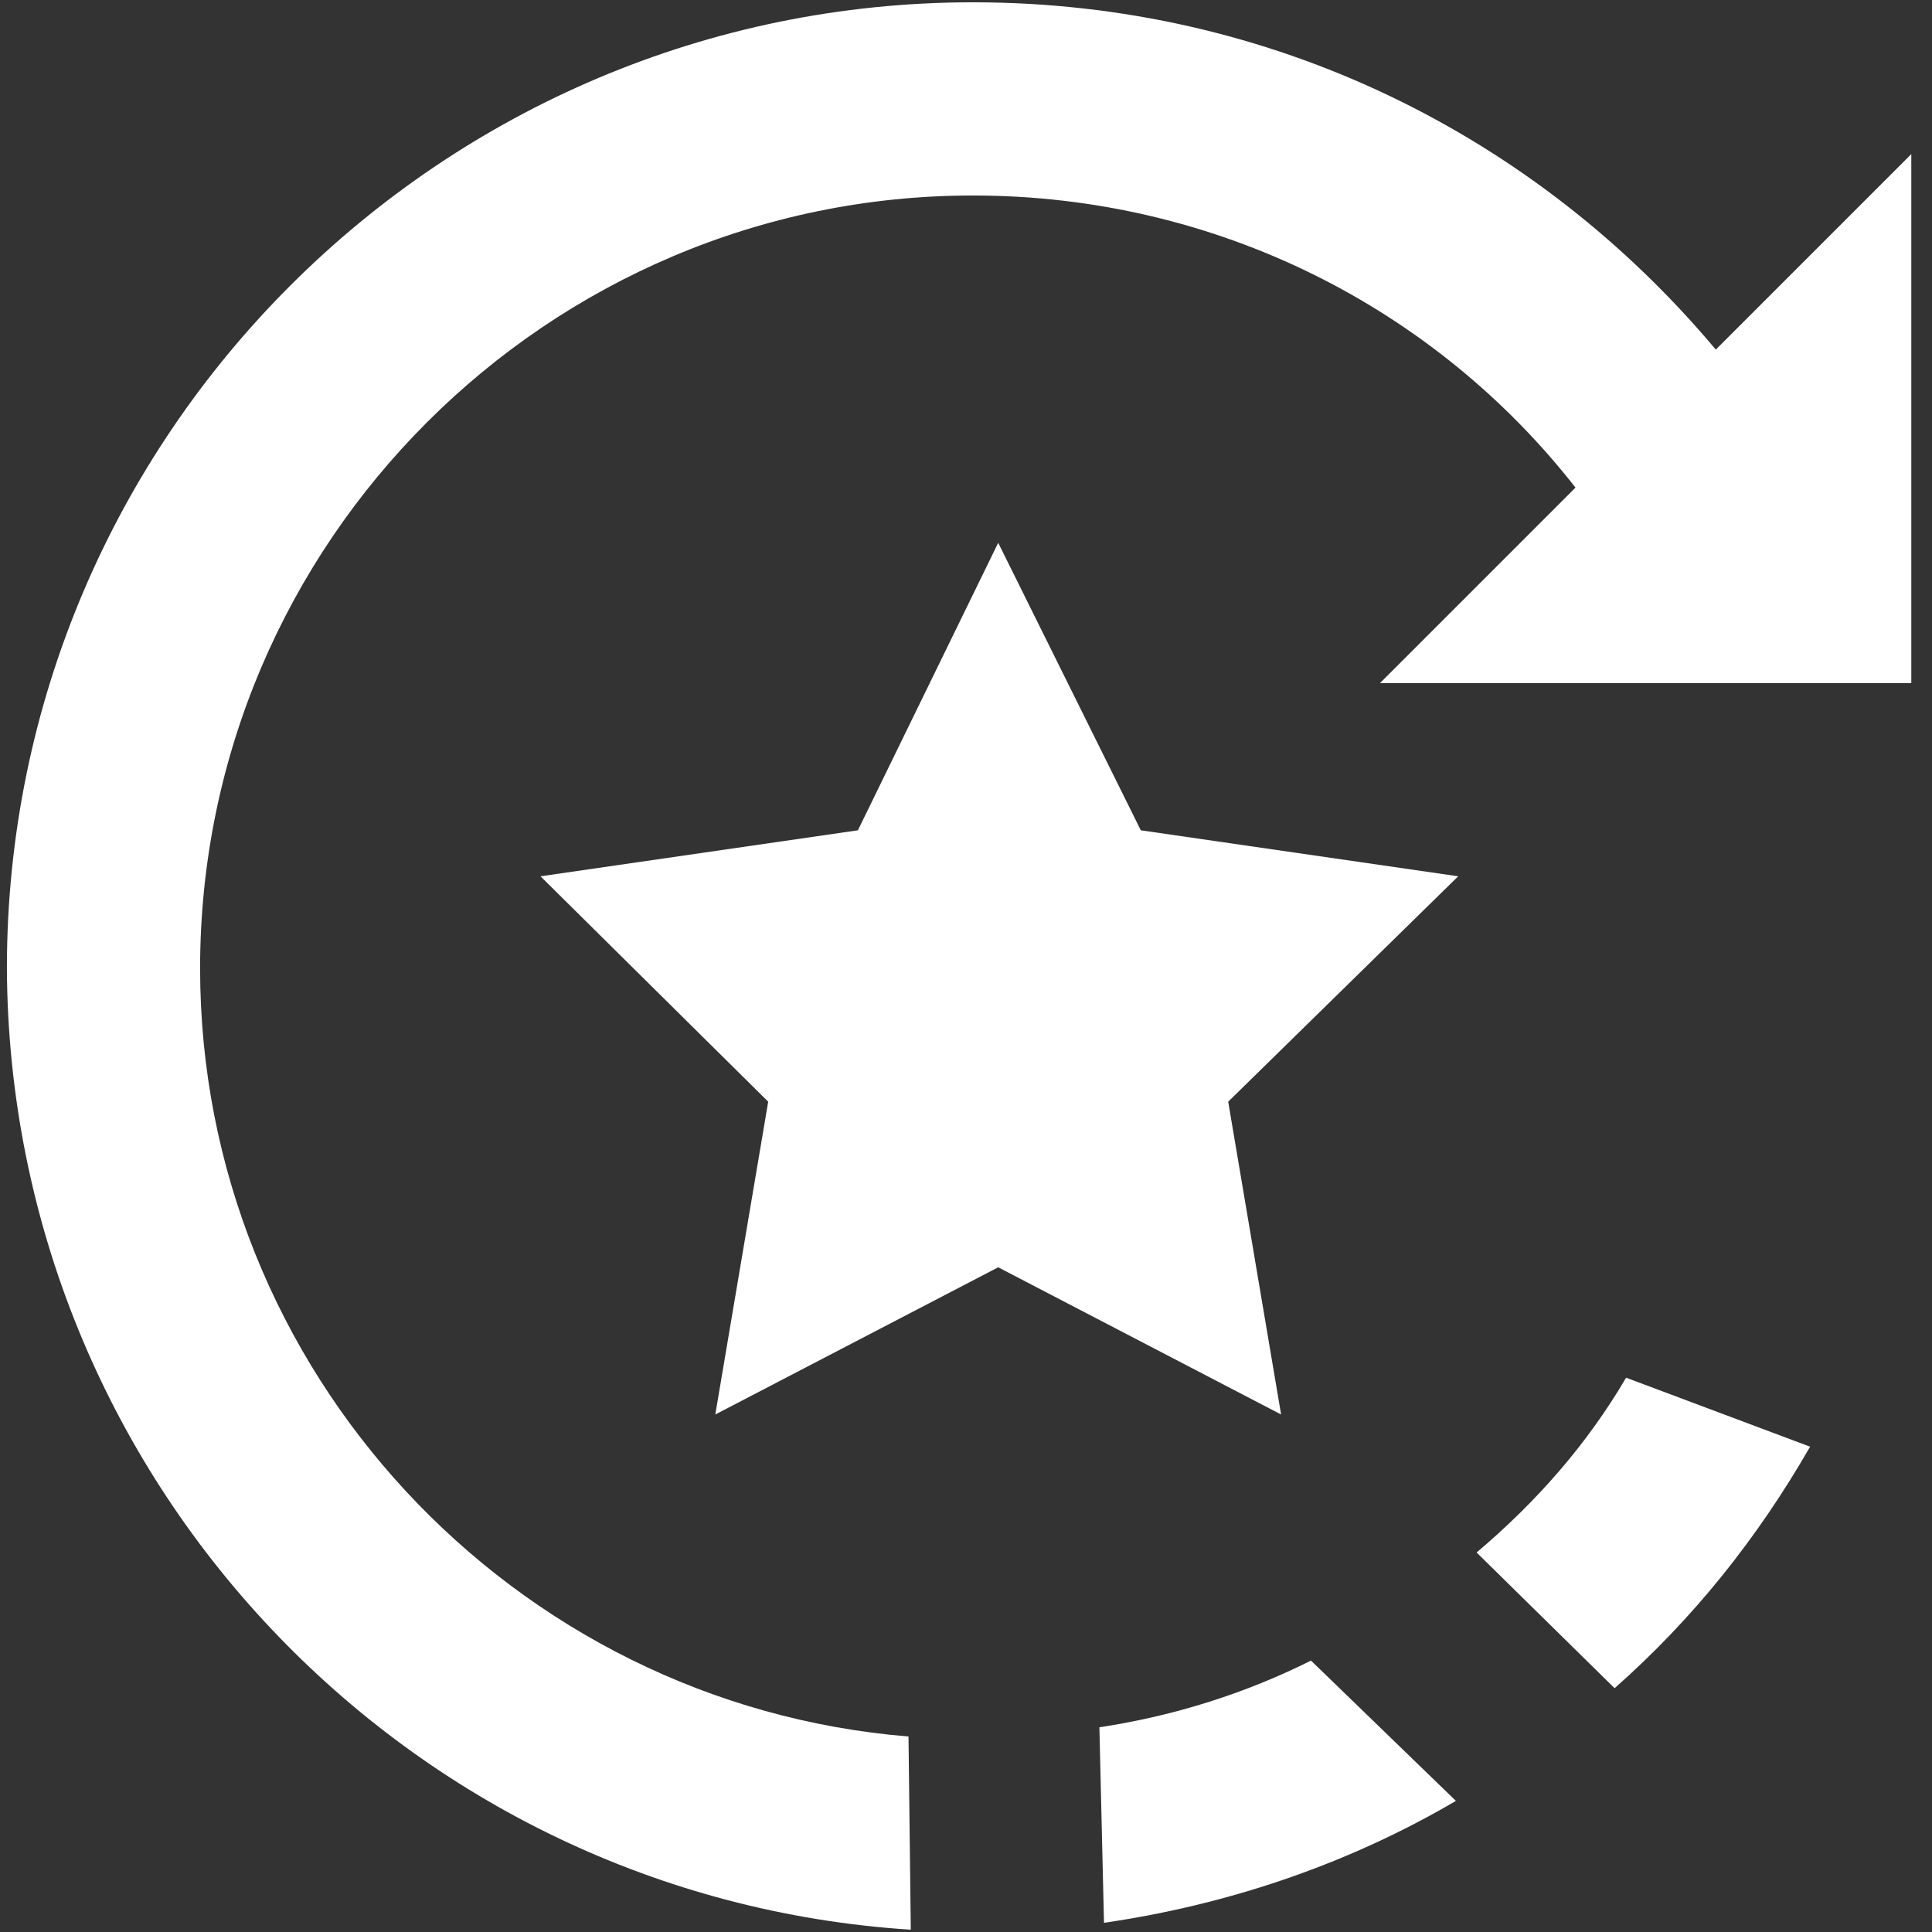
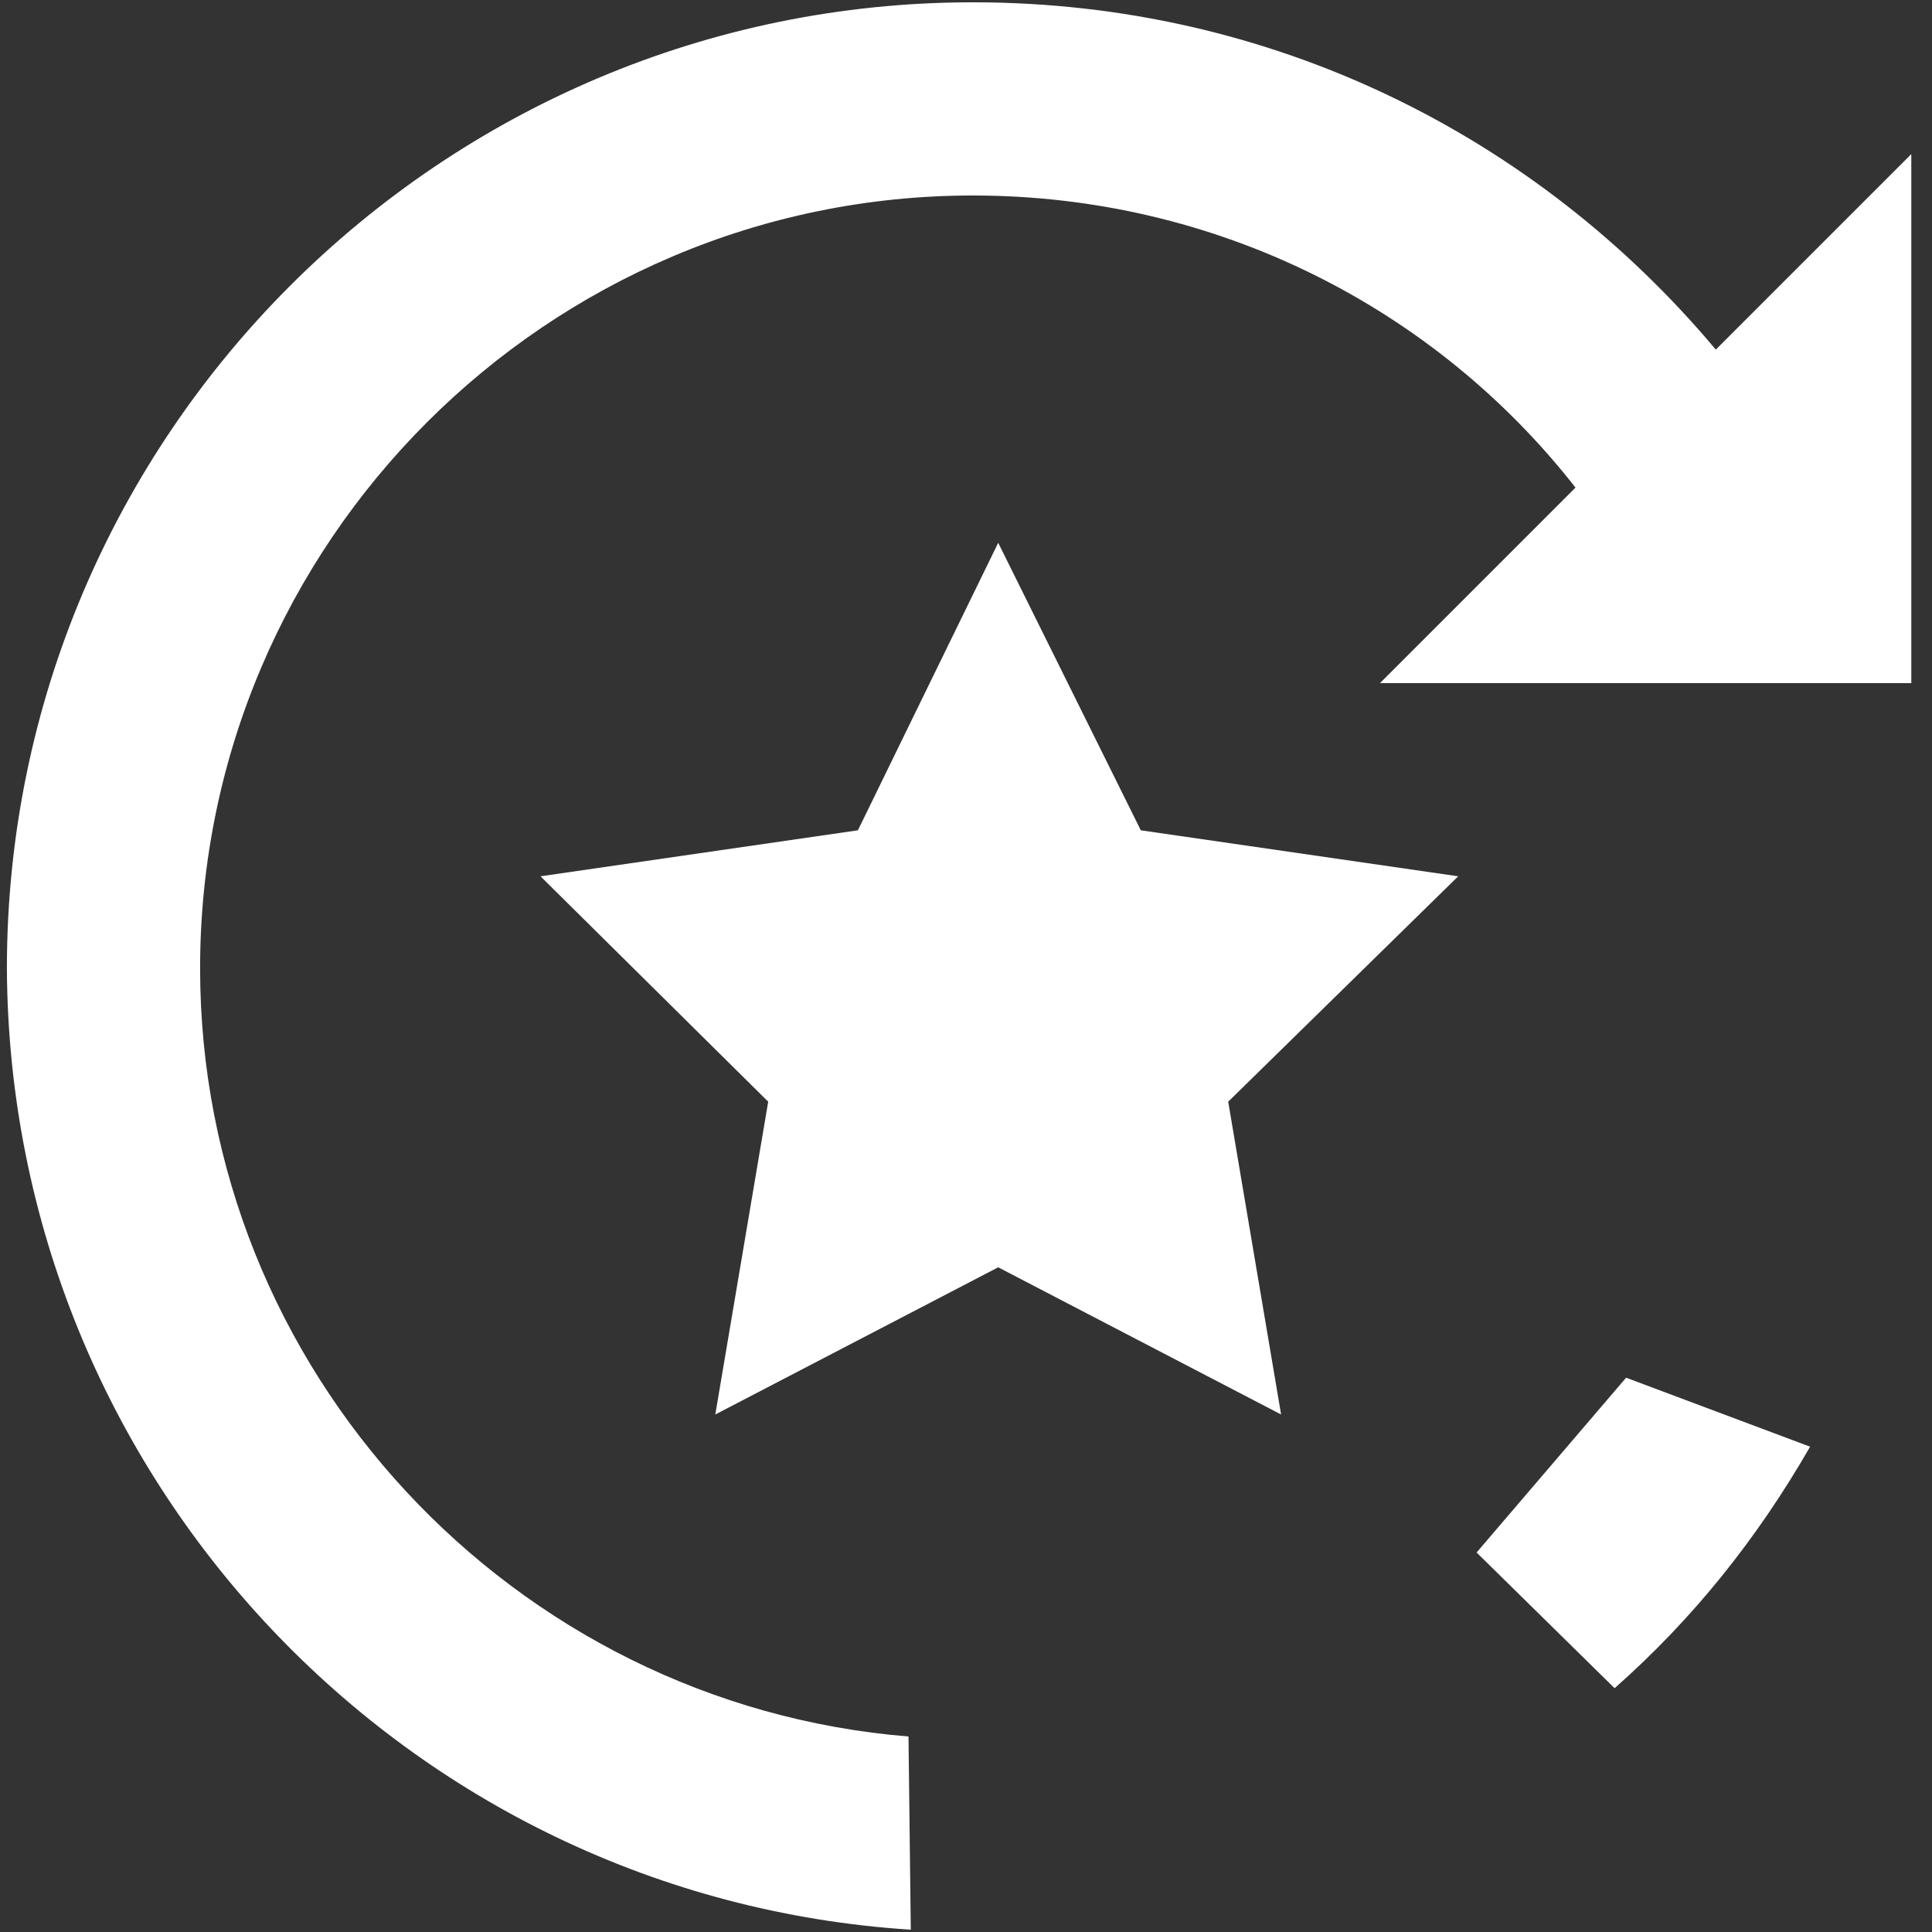
<svg xmlns="http://www.w3.org/2000/svg" version="1.1" id="Layer_1" x="0px" y="0px" viewBox="0 0 84 84" style="enable-background:new 0 0 84 84;" xml:space="preserve">
  <rect x="0" y="0" width="84" height="84" fill="#333333" stroke="none" />
  <style type="text/css">
	.st0{fill:#FFFFFF;}
</style>
  <title>Future Proof Software</title>
  <g>
    <g id="Layer_1-2">
      <polygon class="st0" points="63.4,38.1 49.6,36.1 43.4,23.6 37.3,36.1 23.5,38.1 33.4,47.9 31.1,61.5 43.4,55.1 55.7,61.5     53.4,47.9   " />
    </g>
  </g>
  <g>
-     <path class="st0" d="M64.2,67.5l6,5.9c3.4-3,6.2-6.5,8.5-10.5l-8-3C69,62.8,66.8,65.3,64.2,67.5L64.2,67.5z" />
-     <path class="st0" d="M48,83.6c5.5-0.8,10.7-2.6,15.3-5.3l-6.3-6.1c-2.8,1.4-5.9,2.4-9.2,2.9L48,83.6z" />
+     <path class="st0" d="M64.2,67.5l6,5.9c3.4-3,6.2-6.5,8.5-10.5l-8-3L64.2,67.5z" />
    <path class="st0" d="M39.6,83.9l-0.1-8.4C22.3,74.1,8.7,59.6,8.7,42.1c0-18.5,15.1-33.6,33.6-33.6c10.6,0,20.1,4.9,26.2,12.7   L60,29.7h23.1v-23l-8.5,8.5C66.8,5.9,55.3,0.1,42.3,0.1c-23.1,0-42,18.8-42,42C0.4,64.3,17.7,82.5,39.6,83.9L39.6,83.9z" />
  </g>
</svg>